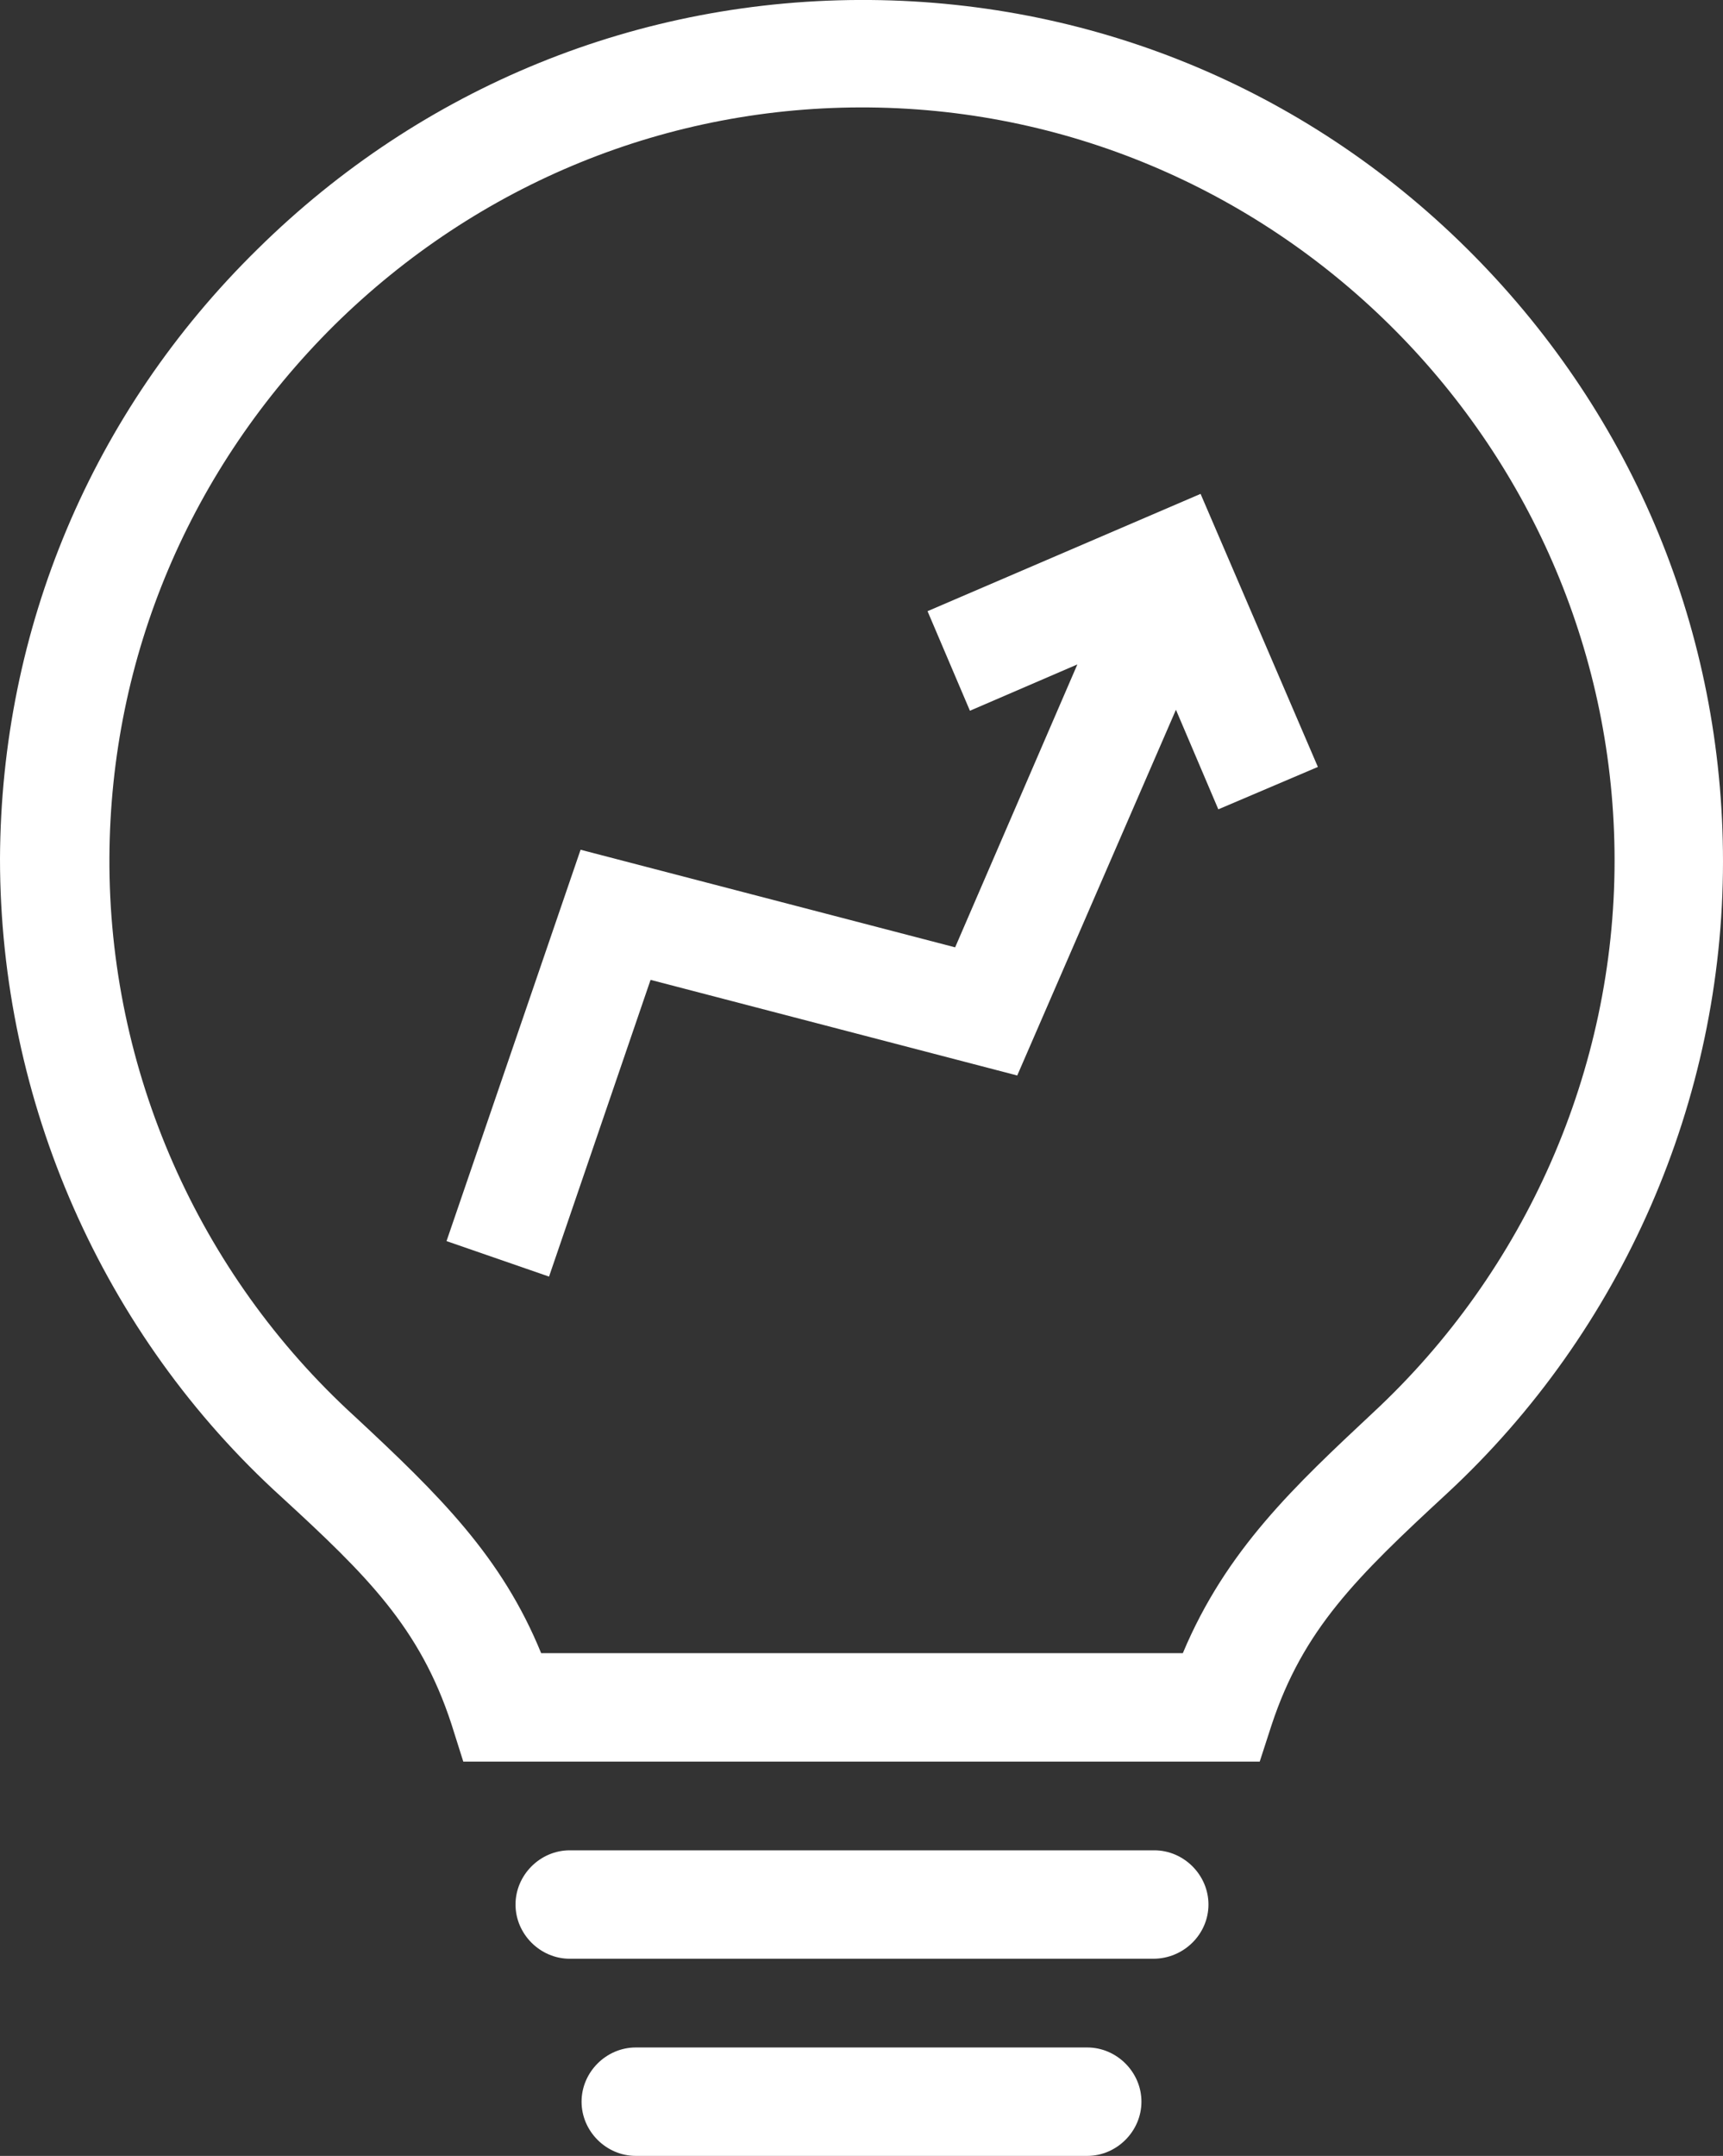
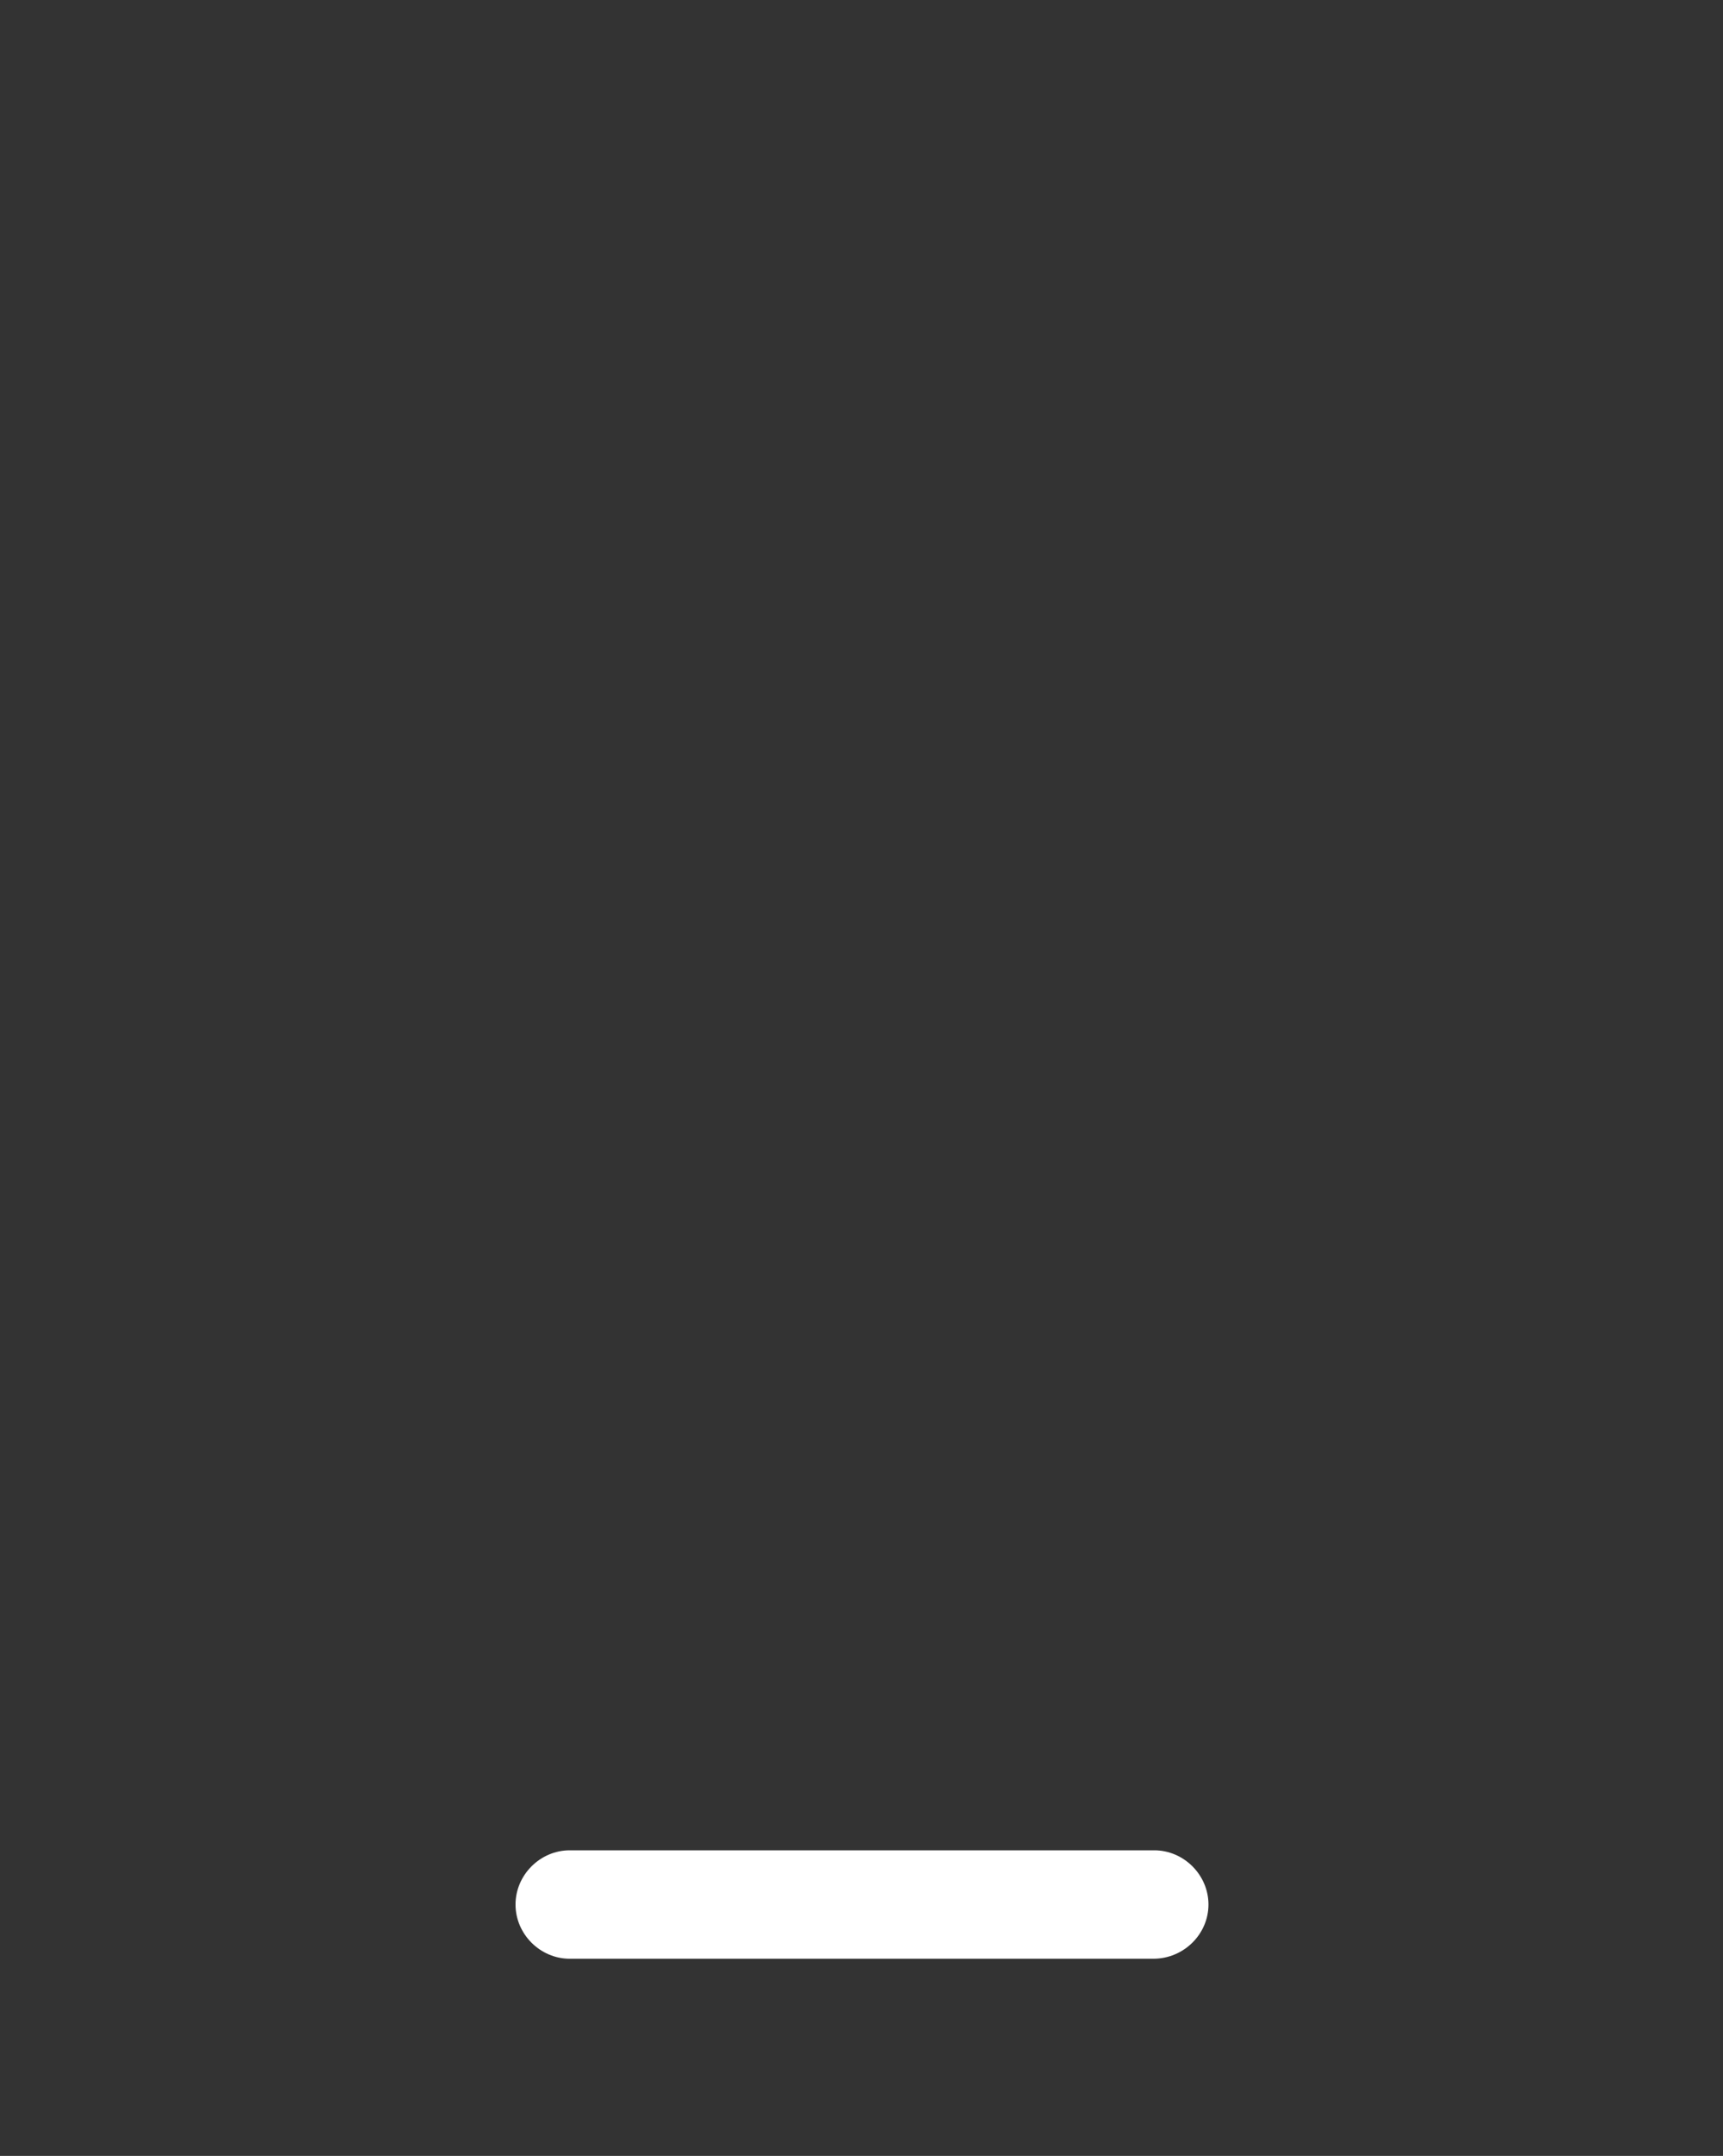
<svg xmlns="http://www.w3.org/2000/svg" version="1.1" id="Layer_1" x="0px" y="0px" viewBox="0 0 174.8 218.7" style="enable-background:new 0 0 174.8 218.7;" xml:space="preserve">
  <rect x="0" y="0" width="174.8" height="218.7" fill="#333333" stroke="none" />
  <style type="text/css">
	.st0{fill:#FFFFFF;}
</style>
  <g>
-     <path class="st0" d="M127.8,178.7H47l-1.2-3.8c-3.2-9.8-8.6-15.1-17.2-23C10.4,135.4,0,111.7,0,87.1c0.1-23.3,9.3-45.3,26.1-61.8   C42.8,8.8,64.9-0.2,88.3,0c23.2,0.2,44.9,9.4,61.2,25.9s25.3,38.3,25.3,61.5c0,24.2-10.2,47.6-28,64.1   c-9.2,8.5-14.6,13.8-17.8,23.5L127.8,178.7z M54.9,167.7H120c4.4-10.5,11.4-17,19.3-24.4c15.5-14.4,24.5-34.8,24.5-56   c0-41.7-33.9-76-75.6-76.4C67.8,10.7,48.5,18.6,33.9,33C19.3,47.5,11.2,66.6,11.1,87c-0.1,21.5,9,42.2,24.9,56.7l0,0   C44.6,151.7,50.9,157.9,54.9,167.7z" />
-     <path class="st0" d="M110.3,218.7H64.5c-3,0-5.5-2.5-5.5-5.5s2.5-5.5,5.5-5.5h45.8c3,0,5.5,2.5,5.5,5.5S113.3,218.7,110.3,218.7z" />
    <path class="st0" d="M117,198.7H57.8c-3,0-5.5-2.5-5.5-5.5s2.5-5.5,5.5-5.5h59.3c3,0,5.5,2.5,5.5,5.5S120.1,198.7,117,198.7z" />
-     <path class="st0" d="M133.7,77.8l-11.9-27.7L94.1,62l4.3,10.1l10.9-4.7L96.9,96.1l-38-9.9l-13.6,39.7l10.4,3.6L66,99.4l37.2,9.7   L119.3,72l4.3,10.1L133.7,77.8z" />
  </g>
</svg>